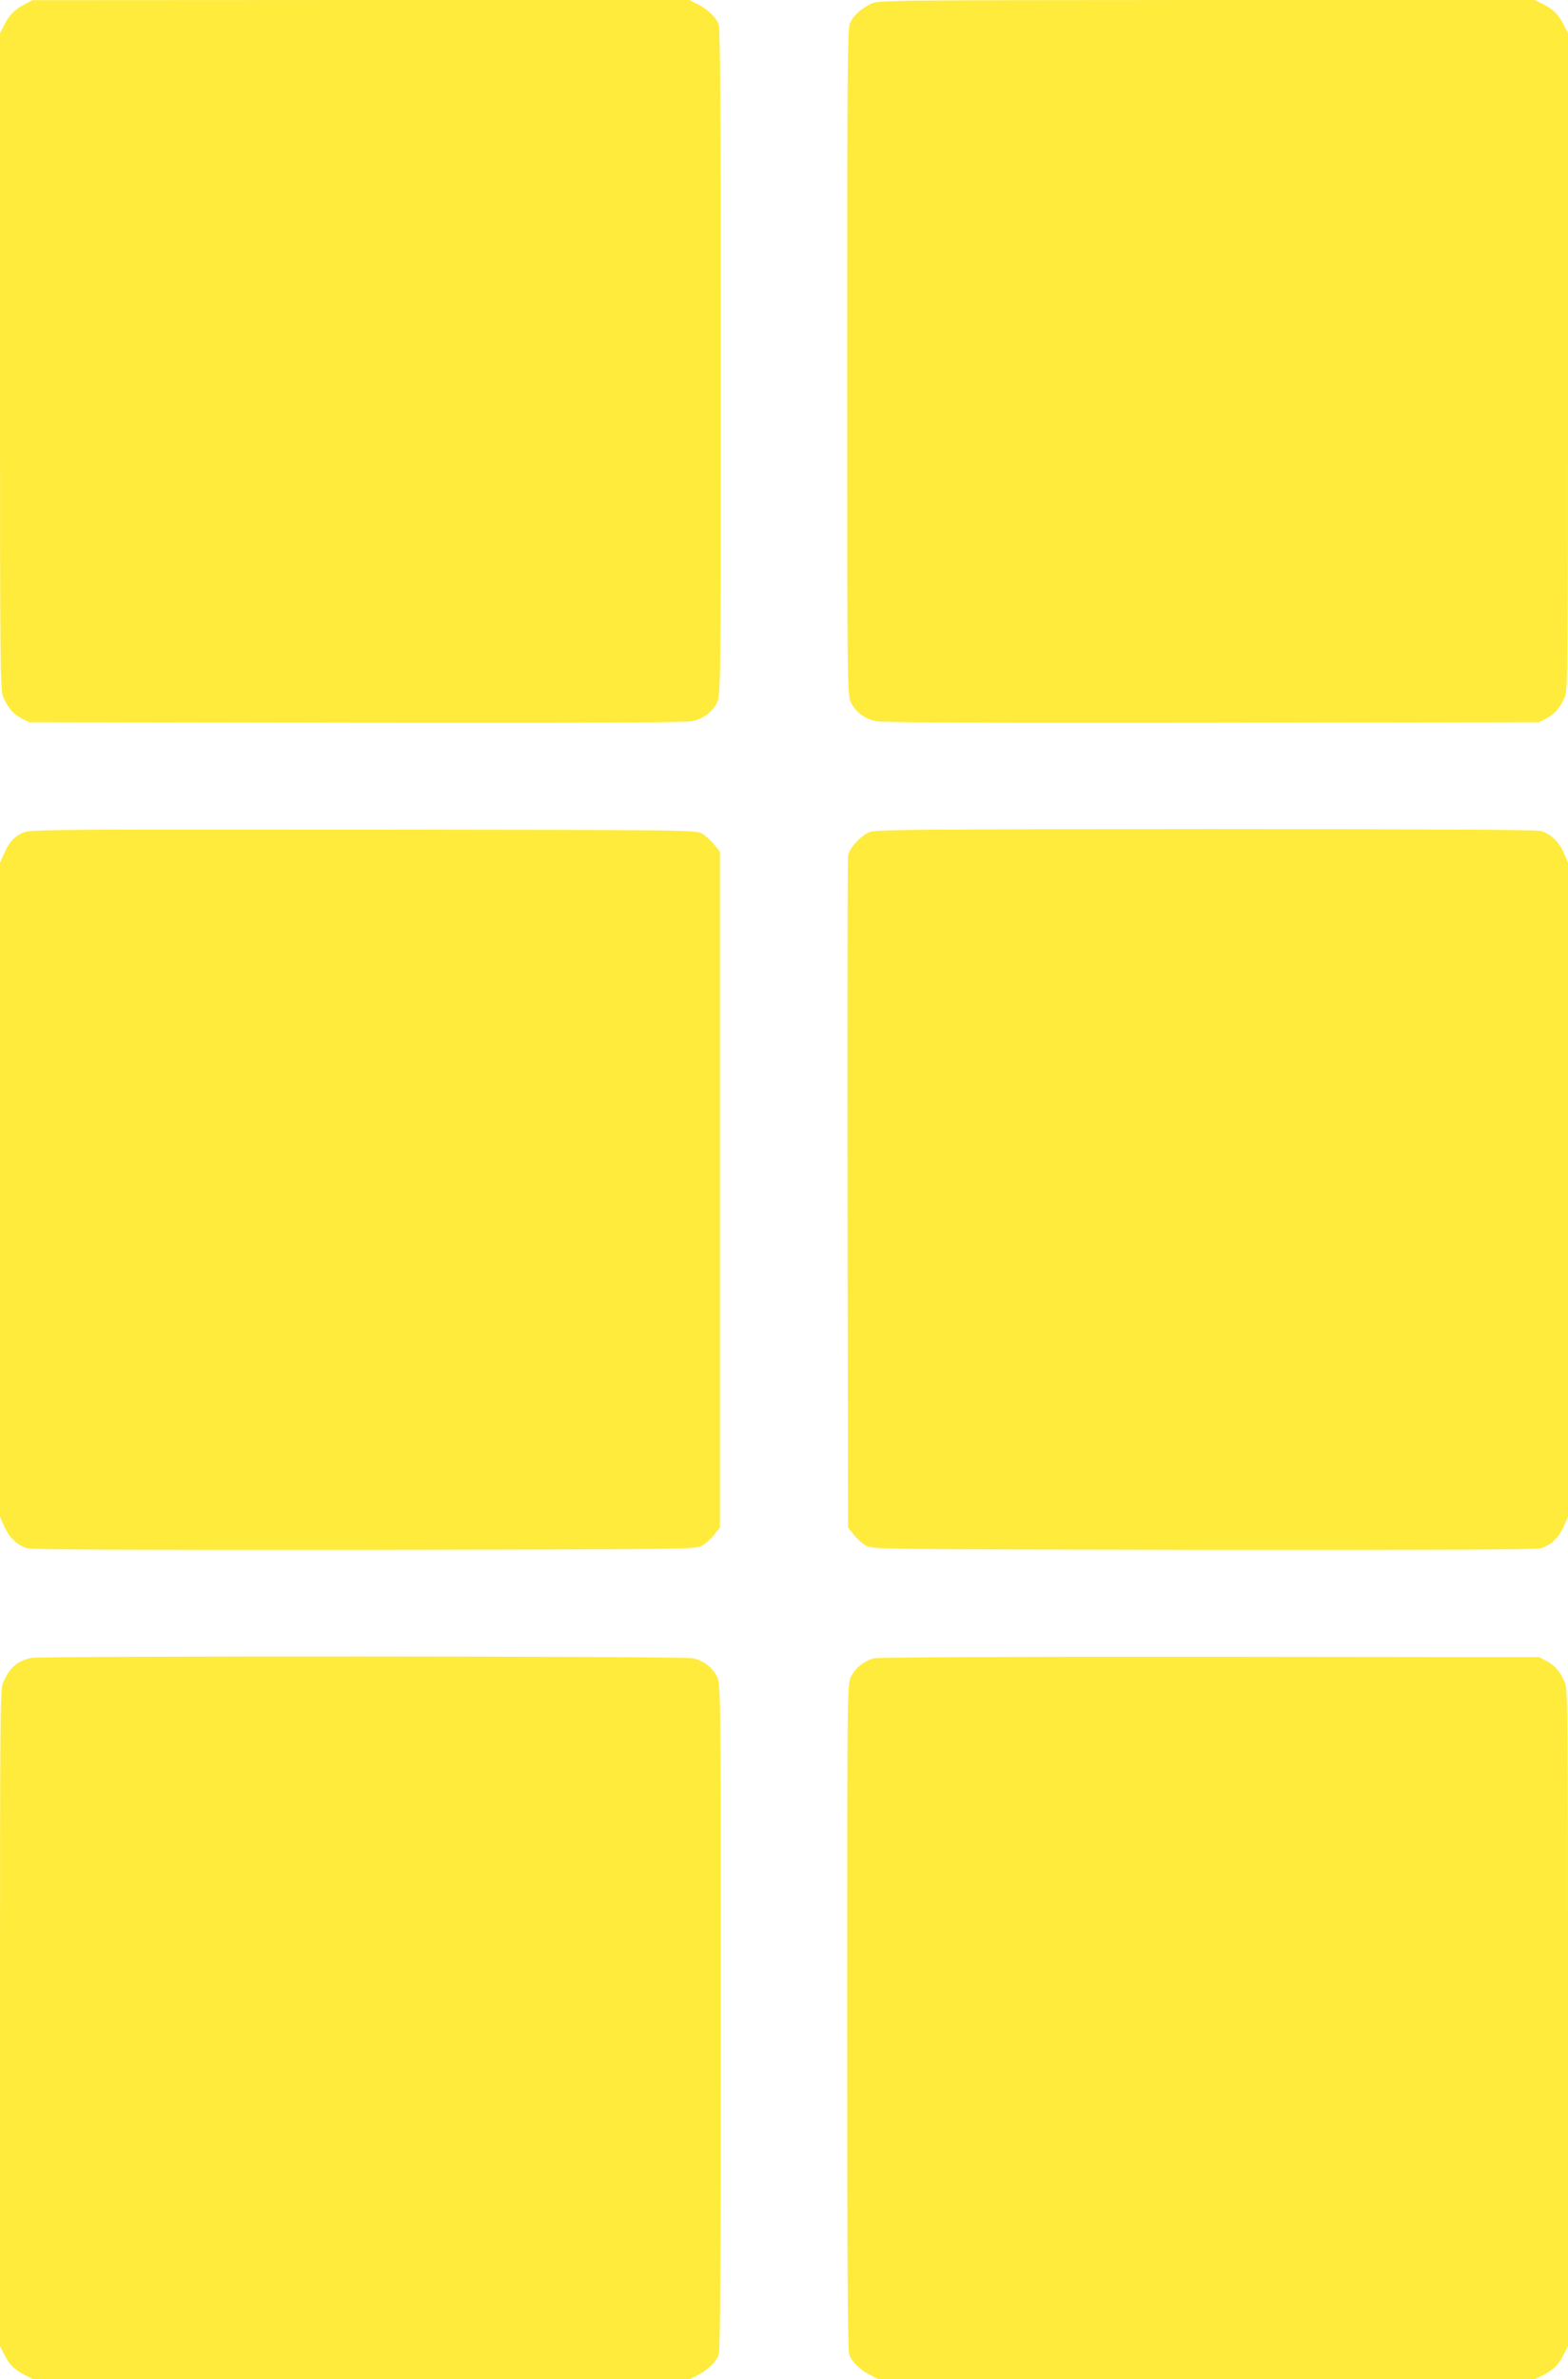
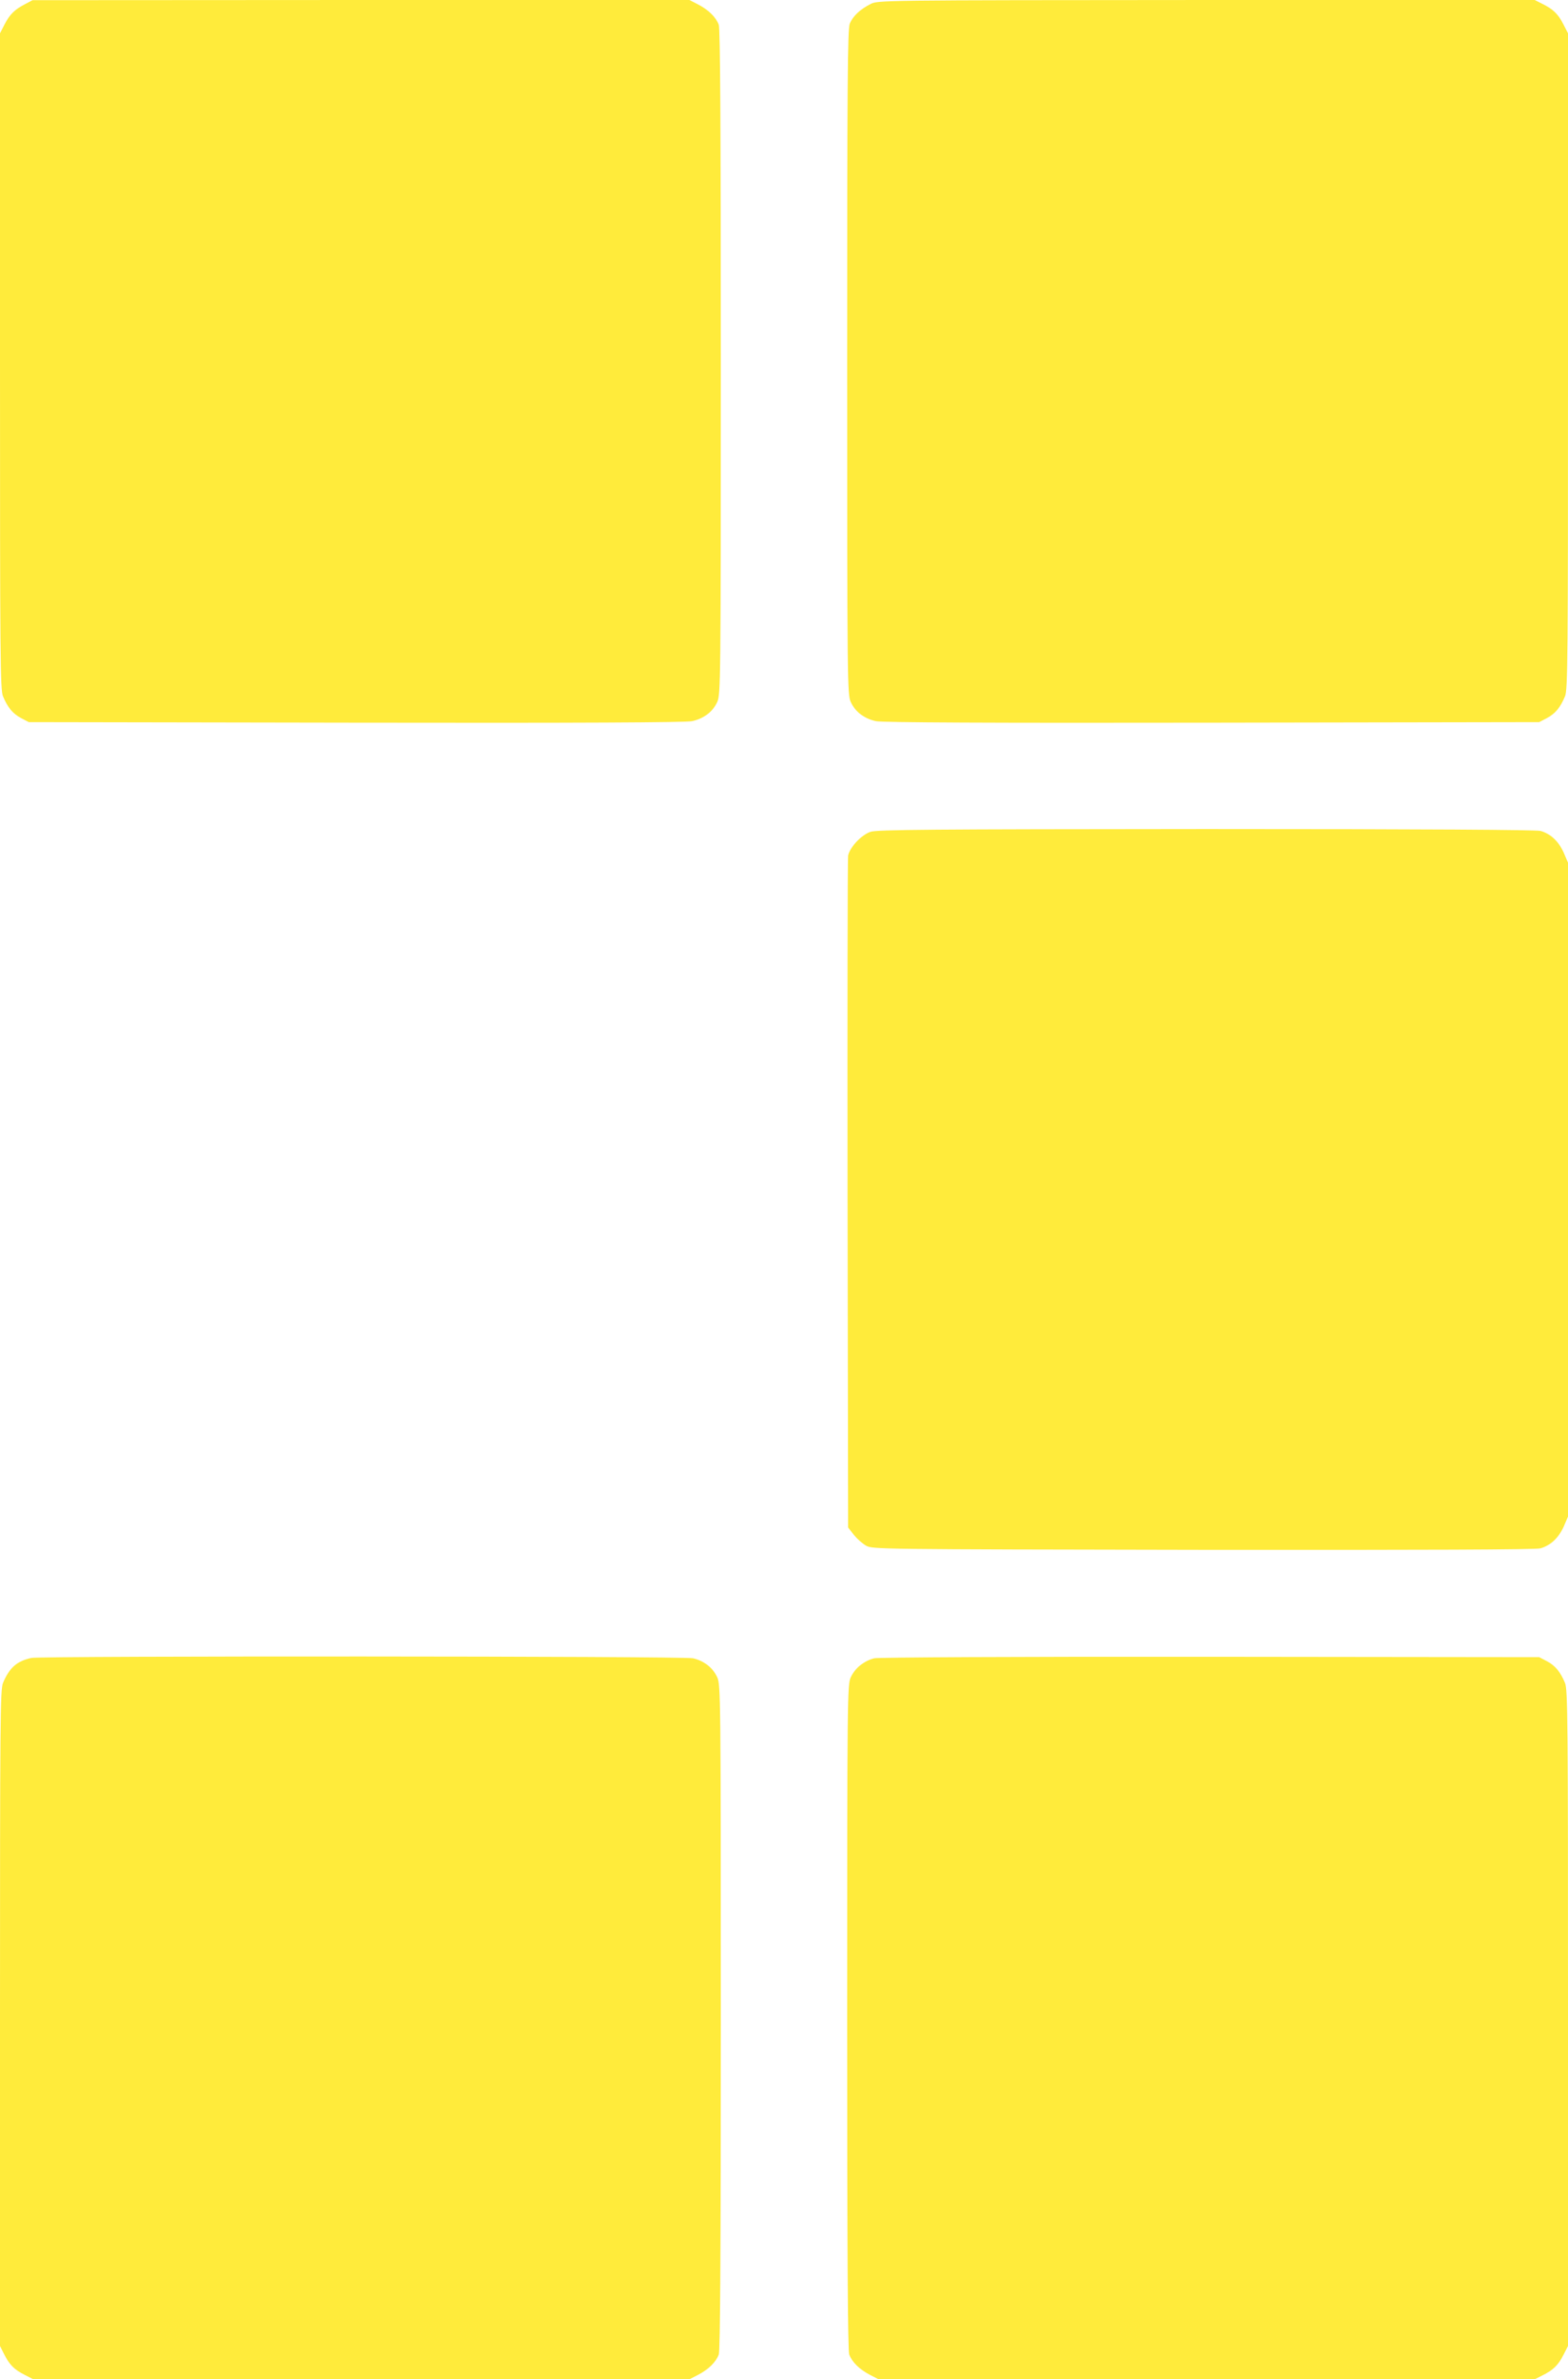
<svg xmlns="http://www.w3.org/2000/svg" version="1.0" width="844pt" height="1280pt" viewBox="0 0 844 1280" preserveAspectRatio="xMidYMid meet">
  <g transform="translate(0,1280) scale(0.1,-0.1)" fill="#ffeb3b" stroke="none">
    <path d="M135 12778 c-56 -29 -83 -56 -111 -110 l-24 -47 0 -1764 c0 -1601 1 -1768 16 -1803 25 -60 52 -92 97 -117 l42 -22 1760 -3 c1206 -2 1776 1 1809 8 63 13 113 51 137 104 18 40 19 104 19 1828 0 1239 -3 1795 -11 1815 -15 40 -57 81 -111 109 l-47 24 -1768 0 -1768 -1 -40 -21z" />
    <path d="M4685 12778 c-54 -27 -95 -66 -111 -105 -12 -27 -14 -324 -14 -1820 0 -1725 1 -1789 19 -1829 24 -53 74 -91 137 -104 33 -7 603 -10 1809 -8 l1760 3 42 22 c45 25 72 57 97 117 15 35 16 202 16 1803 l0 1764 -24 47 c-28 55 -55 82 -113 111 l-42 21 -1768 0 c-1767 -1 -1768 -1 -1808 -22z" />
-     <path d="M137 8325 c-53 -18 -86 -51 -113 -113 l-24 -53 0 -1759 0 -1759 23 -54 c28 -61 72 -102 126 -117 27 -7 613 -9 1817 -8 1759 3 1779 3 1813 23 19 11 48 37 65 58 l31 39 0 1818 0 1818 -31 39 c-17 21 -46 47 -65 58 -34 20 -54 20 -1819 22 -1494 2 -1791 0 -1823 -12z" />
-     <path d="M4685 8325 c-49 -17 -112 -85 -120 -128 -3 -18 -4 -838 -3 -1824 l3 -1791 31 -39 c17 -21 46 -47 65 -58 34 -20 54 -20 1813 -23 1204 -1 1790 1 1817 8 54 15 98 56 126 117 l23 54 0 1759 0 1759 -23 54 c-27 60 -71 102 -125 117 -25 6 -617 10 -1802 10 -1488 -1 -1771 -3 -1805 -15z" />
+     <path d="M4685 8325 c-49 -17 -112 -85 -120 -128 -3 -18 -4 -838 -3 -1824 l3 -1791 31 -39 c17 -21 46 -47 65 -58 34 -20 54 -20 1813 -23 1204 -1 1790 1 1817 8 54 15 98 56 126 117 l23 54 0 1759 0 1759 -23 54 c-27 60 -71 102 -125 117 -25 6 -617 10 -1802 10 -1488 -1 -1771 -3 -1805 -15" />
    <path d="M170 3881 c-77 -16 -120 -53 -154 -135 -15 -35 -16 -202 -16 -1803 l0 -1764 21 -42 c29 -58 56 -85 111 -113 l47 -24 1766 0 1766 0 47 24 c54 28 96 69 111 109 8 20 11 576 11 1815 0 1724 -1 1788 -19 1828 -23 51 -72 90 -131 103 -51 12 -3502 13 -3560 2z" />
    <path d="M4706 3879 c-54 -13 -105 -54 -127 -103 -18 -40 -19 -104 -19 -1828 0 -1239 3 -1795 11 -1815 15 -40 57 -81 111 -109 l47 -24 1766 0 1766 0 42 21 c58 29 85 56 113 111 l24 47 0 1764 c0 1601 -1 1768 -16 1803 -25 60 -52 92 -97 117 l-42 22 -1770 2 c-1063 1 -1786 -3 -1809 -8z" />
  </g>
</svg>